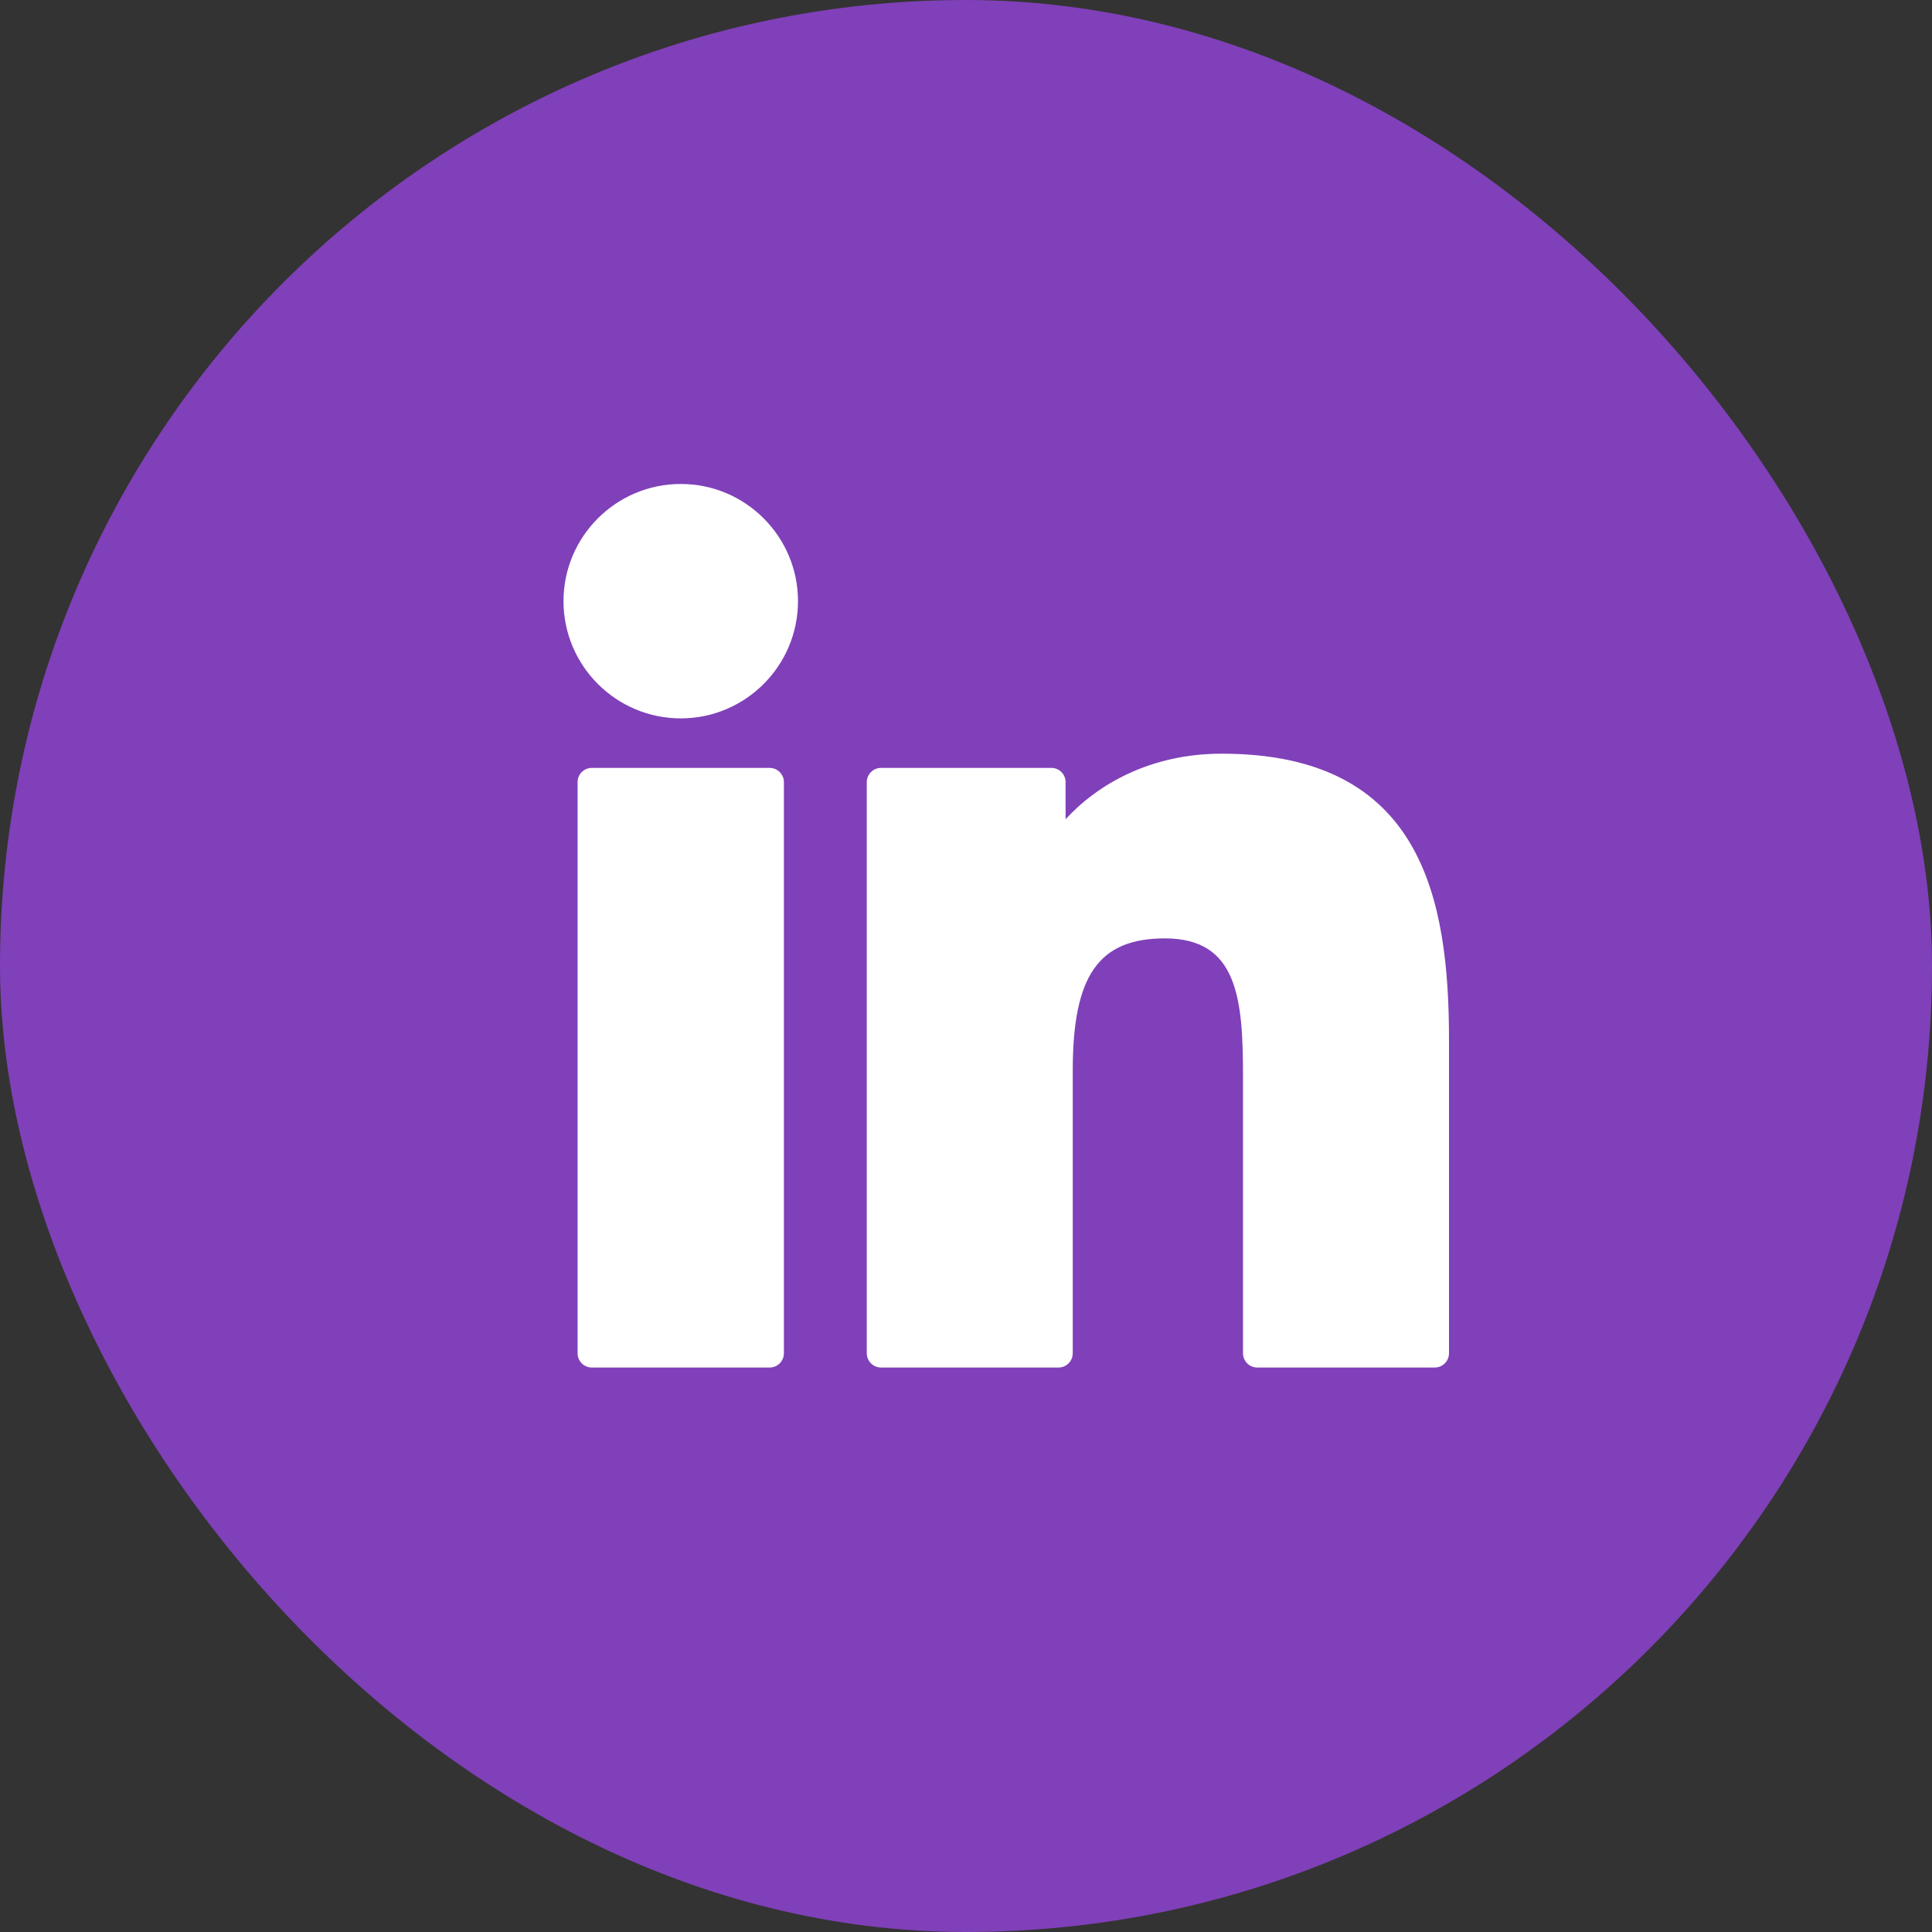
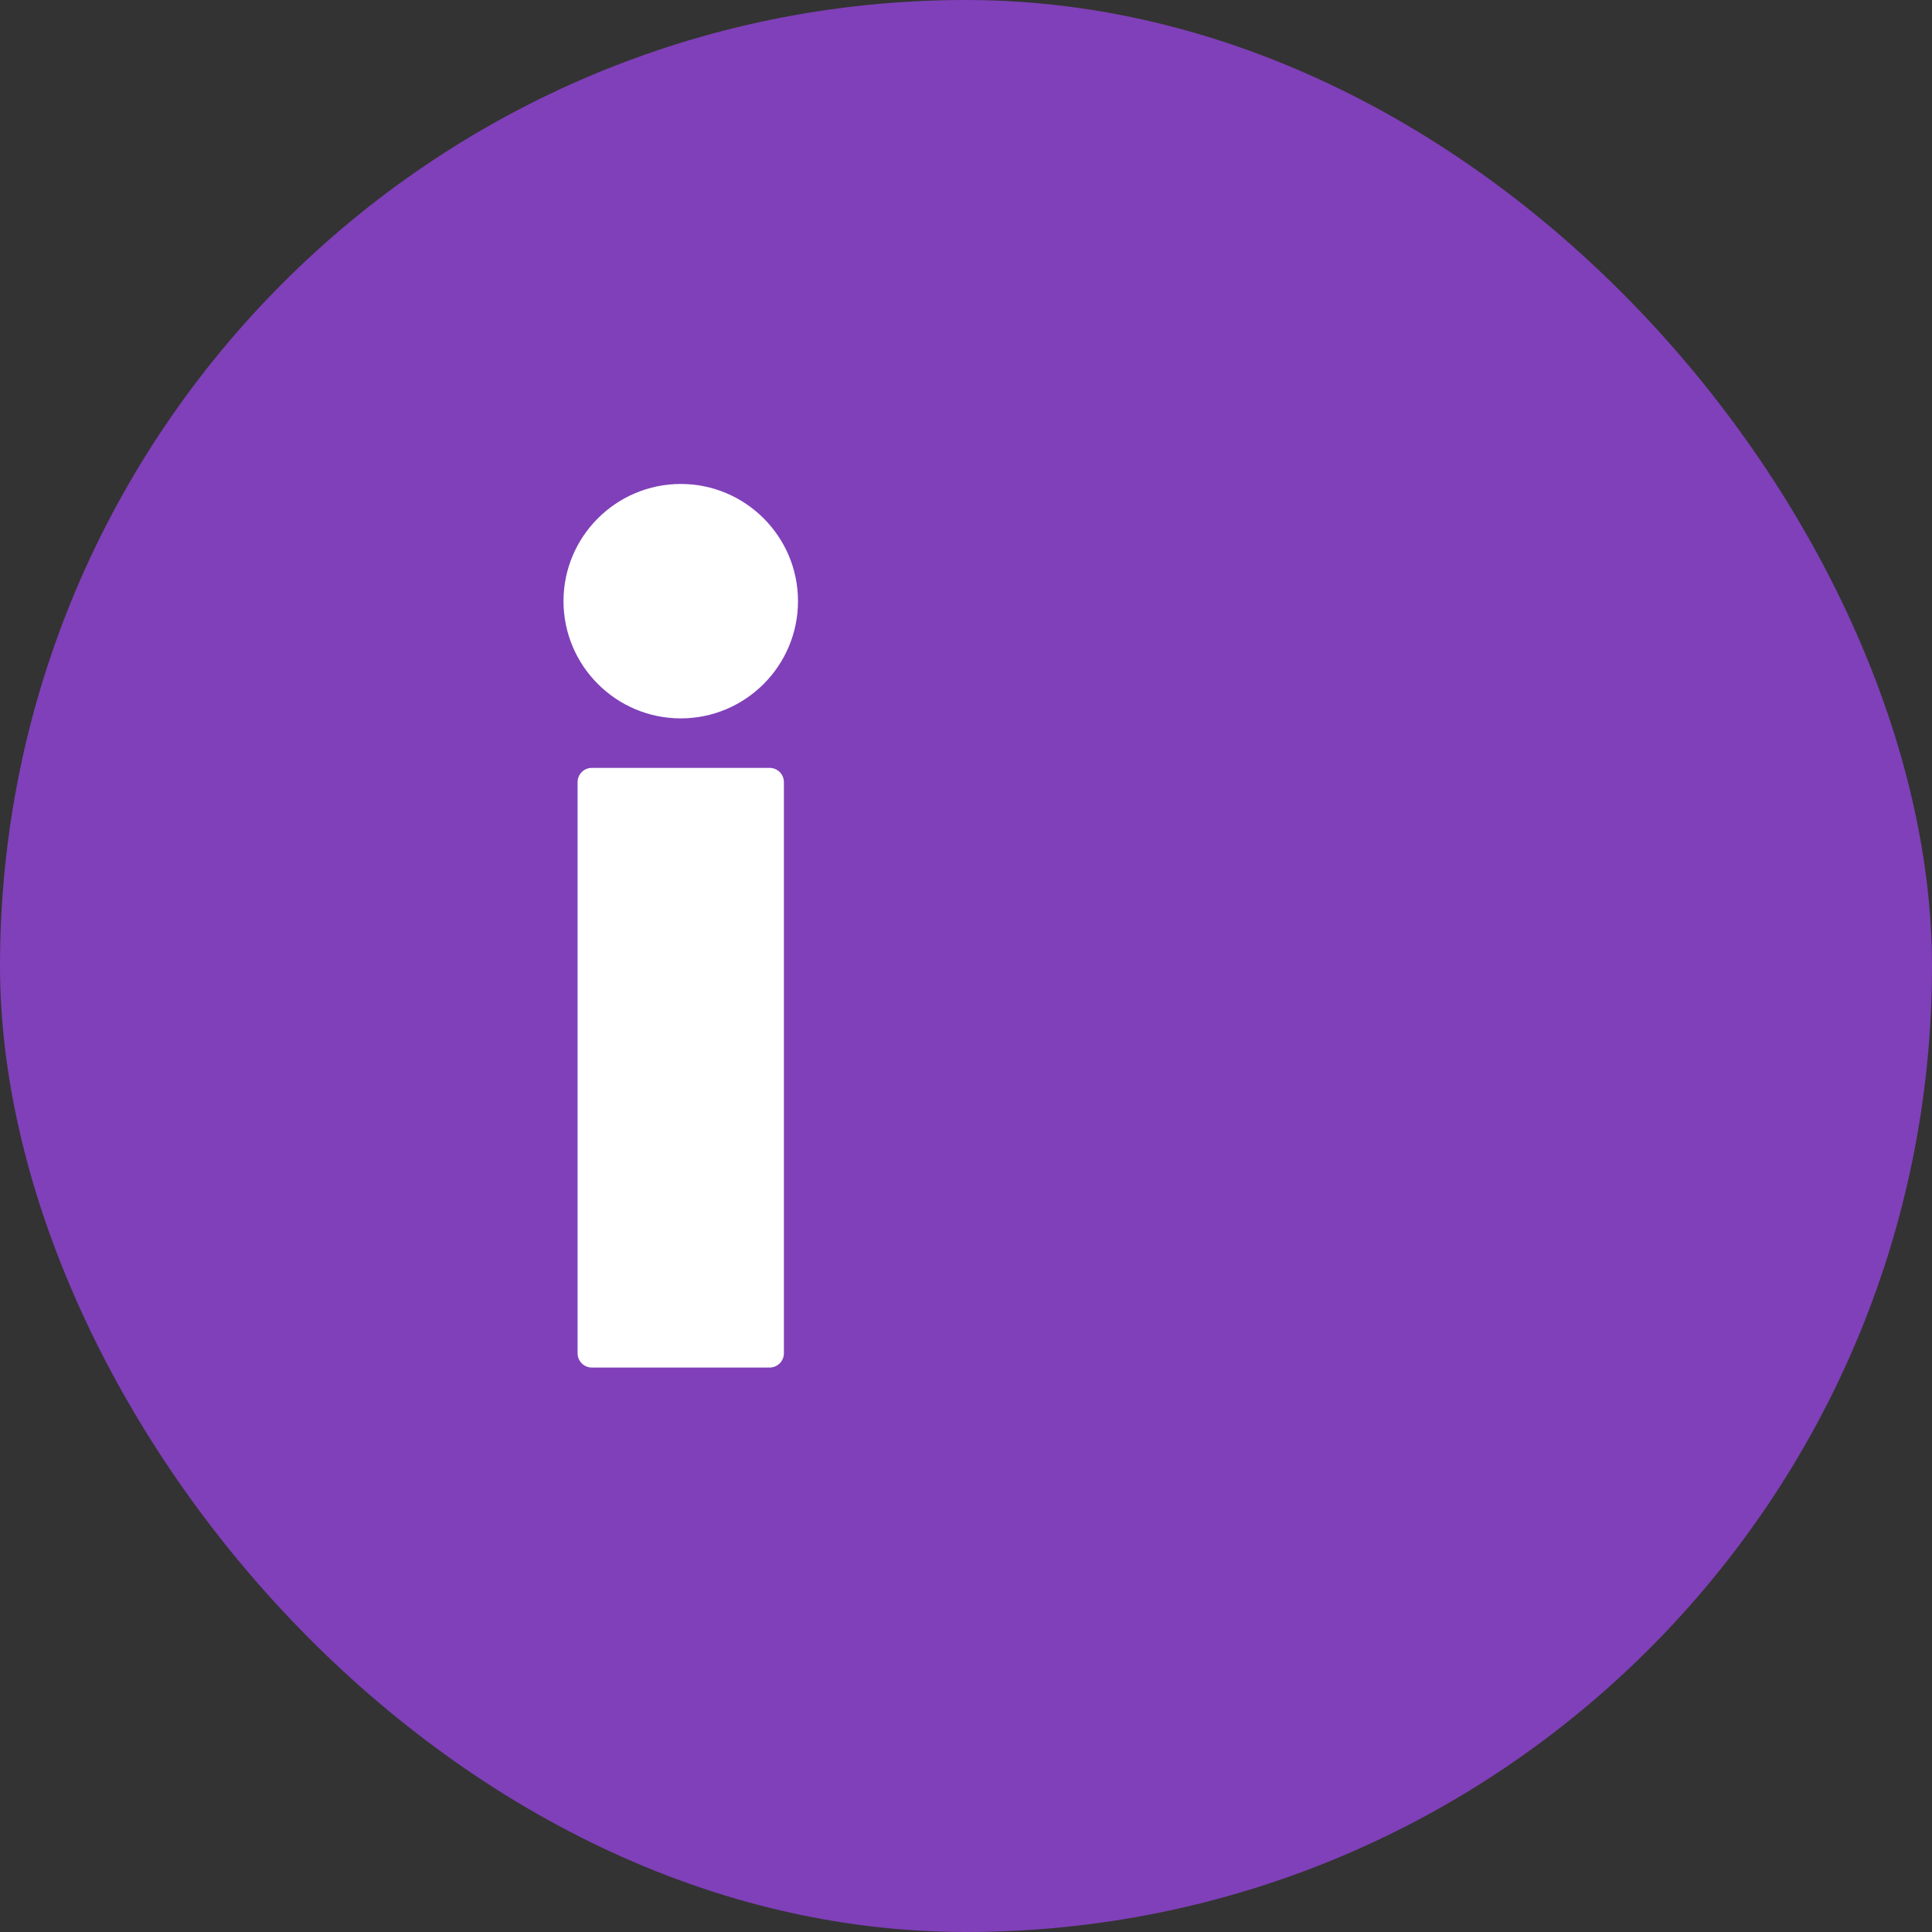
<svg xmlns="http://www.w3.org/2000/svg" width="48" height="48" viewBox="0 0 48 48" fill="none">
  <rect x="0" y="0" width="48" height="48" fill="#333333" stroke="none" />
  <rect width="48" height="48" rx="24" fill="#8040B9" />
  <g clip-path="url(#clip0_170_1035)">
    <path d="M19.121 19.078H14.704C14.508 19.078 14.35 19.236 14.35 19.433V33.621C14.35 33.817 14.508 33.976 14.704 33.976H19.121C19.317 33.976 19.476 33.817 19.476 33.621V19.433C19.476 19.236 19.317 19.078 19.121 19.078Z" fill="white" />
    <path d="M16.914 12.024C15.307 12.024 14 13.33 14 14.935C14 16.541 15.307 17.848 16.914 17.848C18.52 17.848 19.826 16.541 19.826 14.935C19.826 13.33 18.52 12.024 16.914 12.024Z" fill="white" />
-     <path d="M30.355 18.725C28.581 18.725 27.27 19.487 26.474 20.354V19.432C26.474 19.236 26.316 19.078 26.12 19.078H21.89C21.694 19.078 21.535 19.236 21.535 19.432V33.621C21.535 33.817 21.694 33.976 21.89 33.976H26.297C26.493 33.976 26.652 33.817 26.652 33.621V26.601C26.652 24.235 27.294 23.314 28.943 23.314C30.739 23.314 30.882 24.791 30.882 26.723V33.621C30.882 33.817 31.041 33.976 31.237 33.976H35.645C35.841 33.976 36 33.817 36 33.621V25.838C36 22.321 35.329 18.725 30.355 18.725Z" fill="white" />
  </g>
  <defs>
    <clipPath id="clip0_170_1035">
      <rect width="22" height="22" fill="white" transform="translate(14 12)" />
    </clipPath>
  </defs>
</svg>